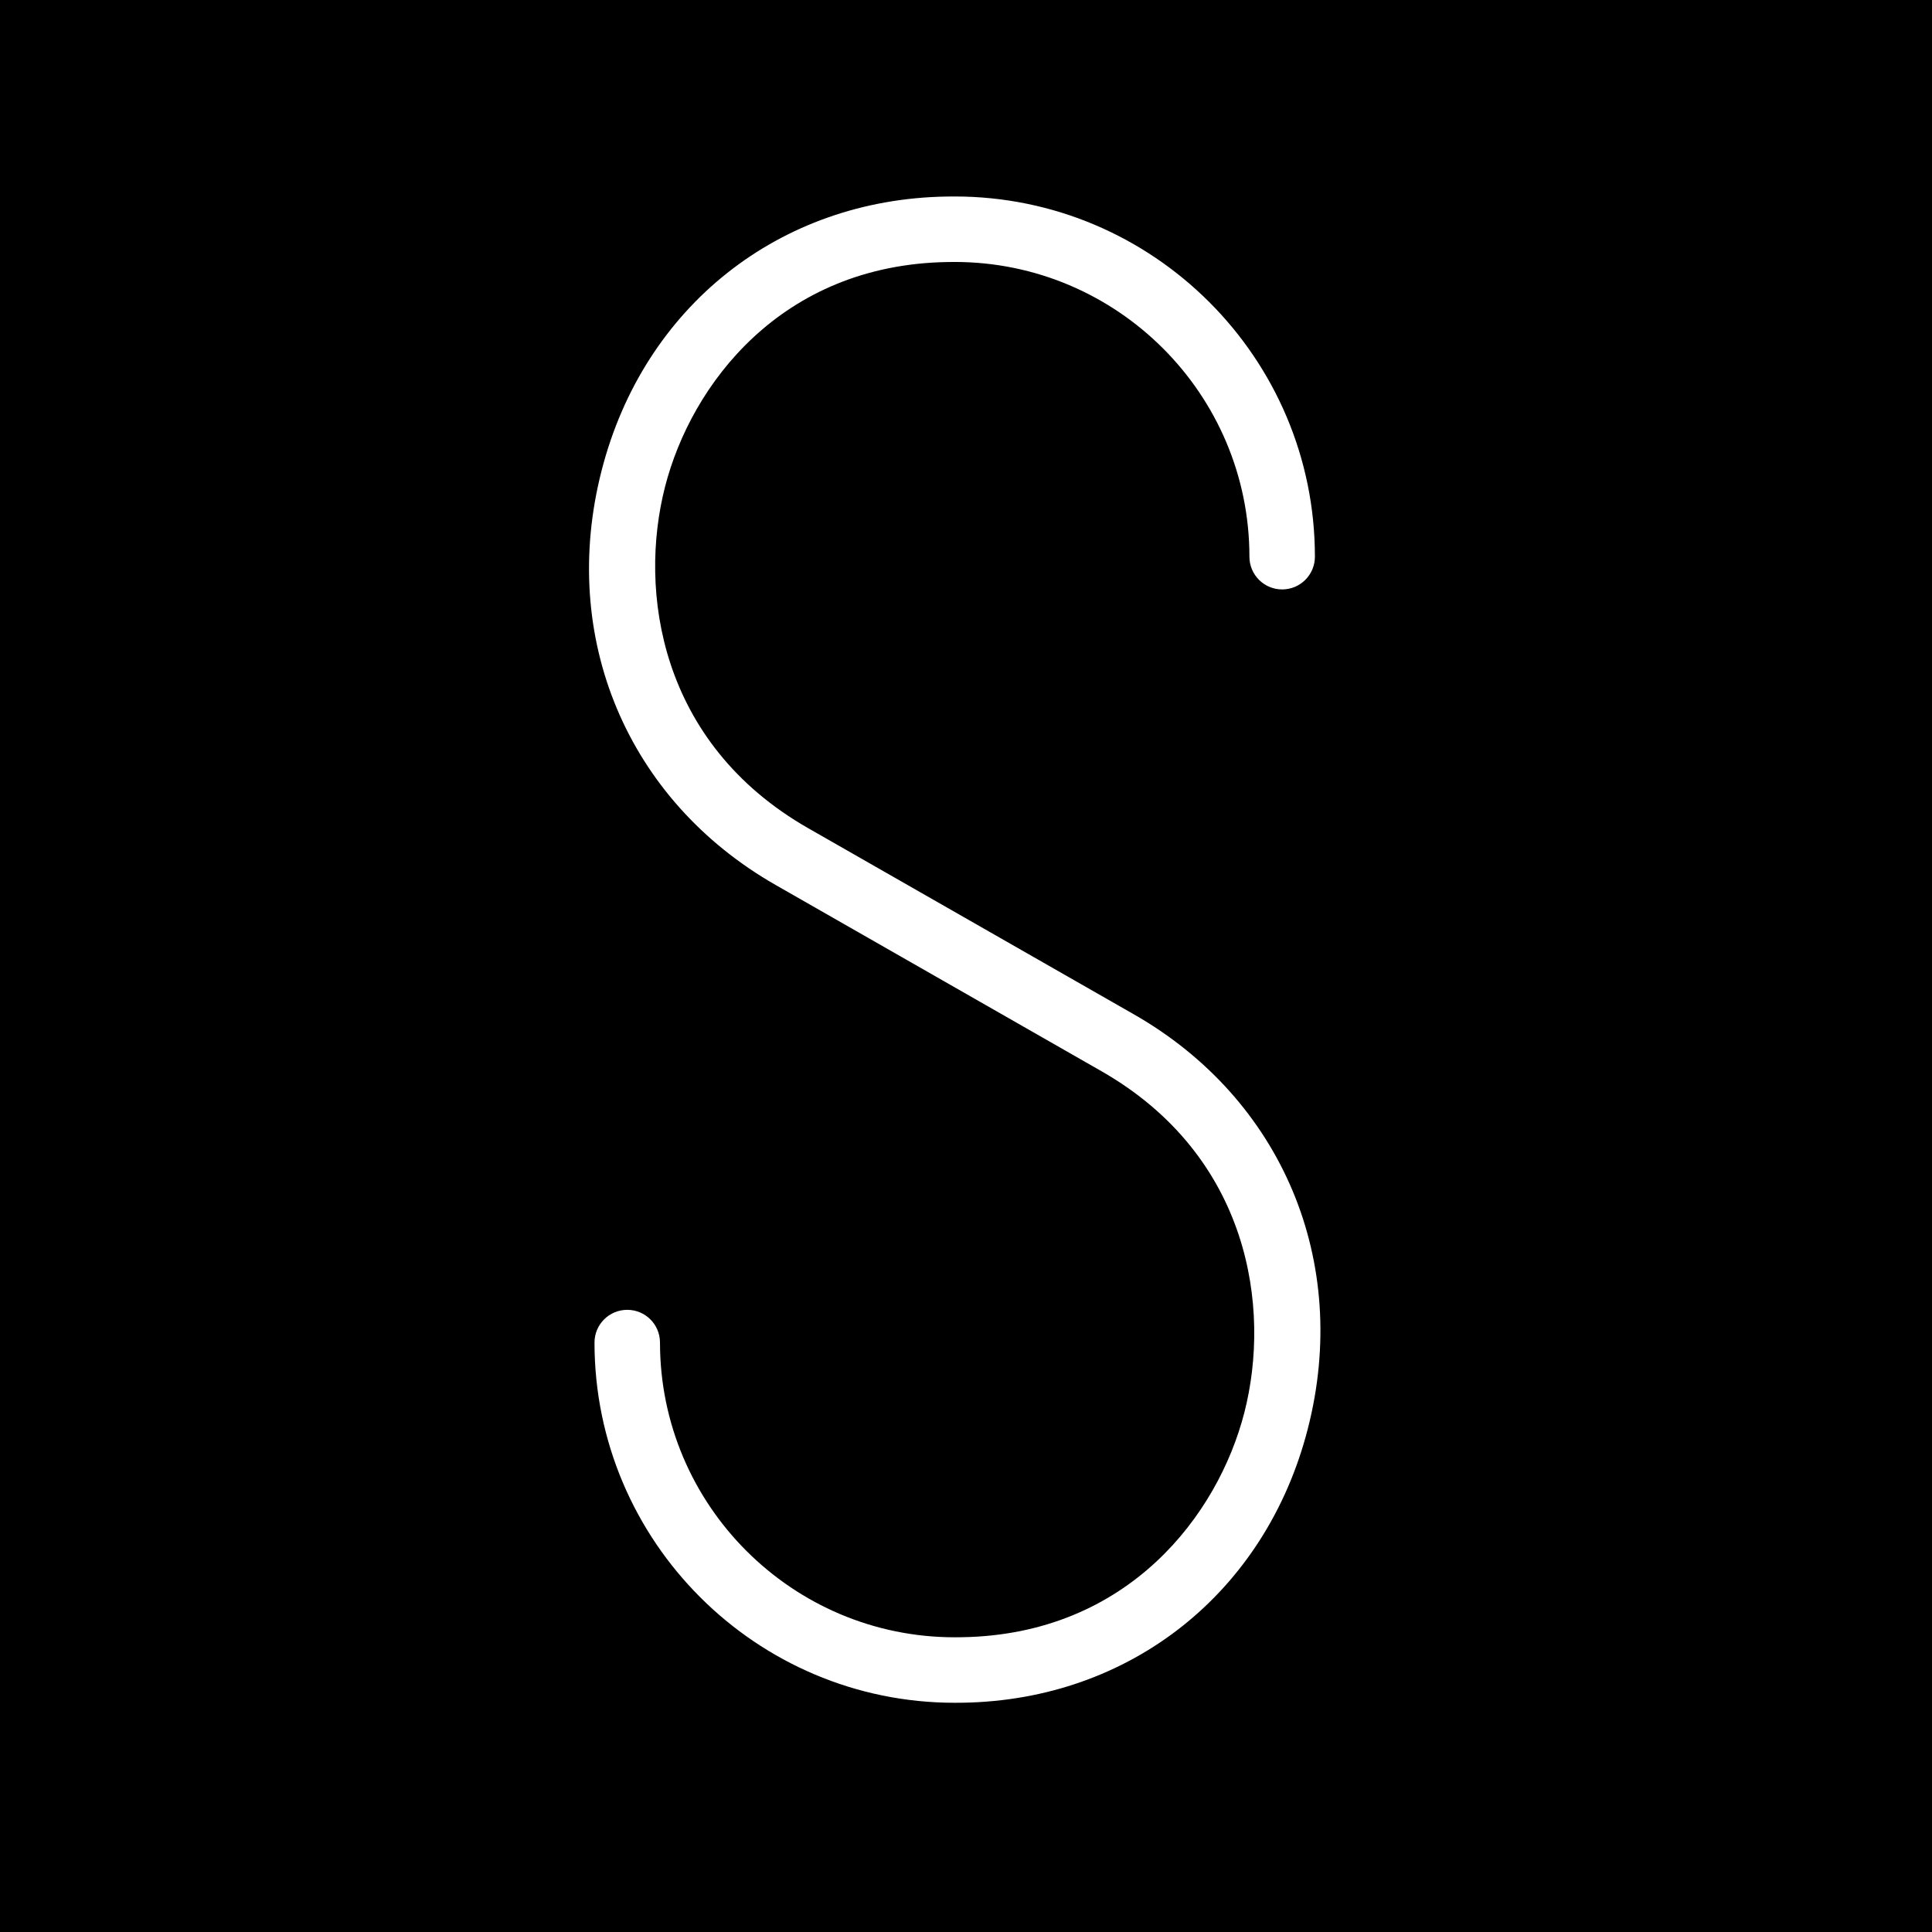
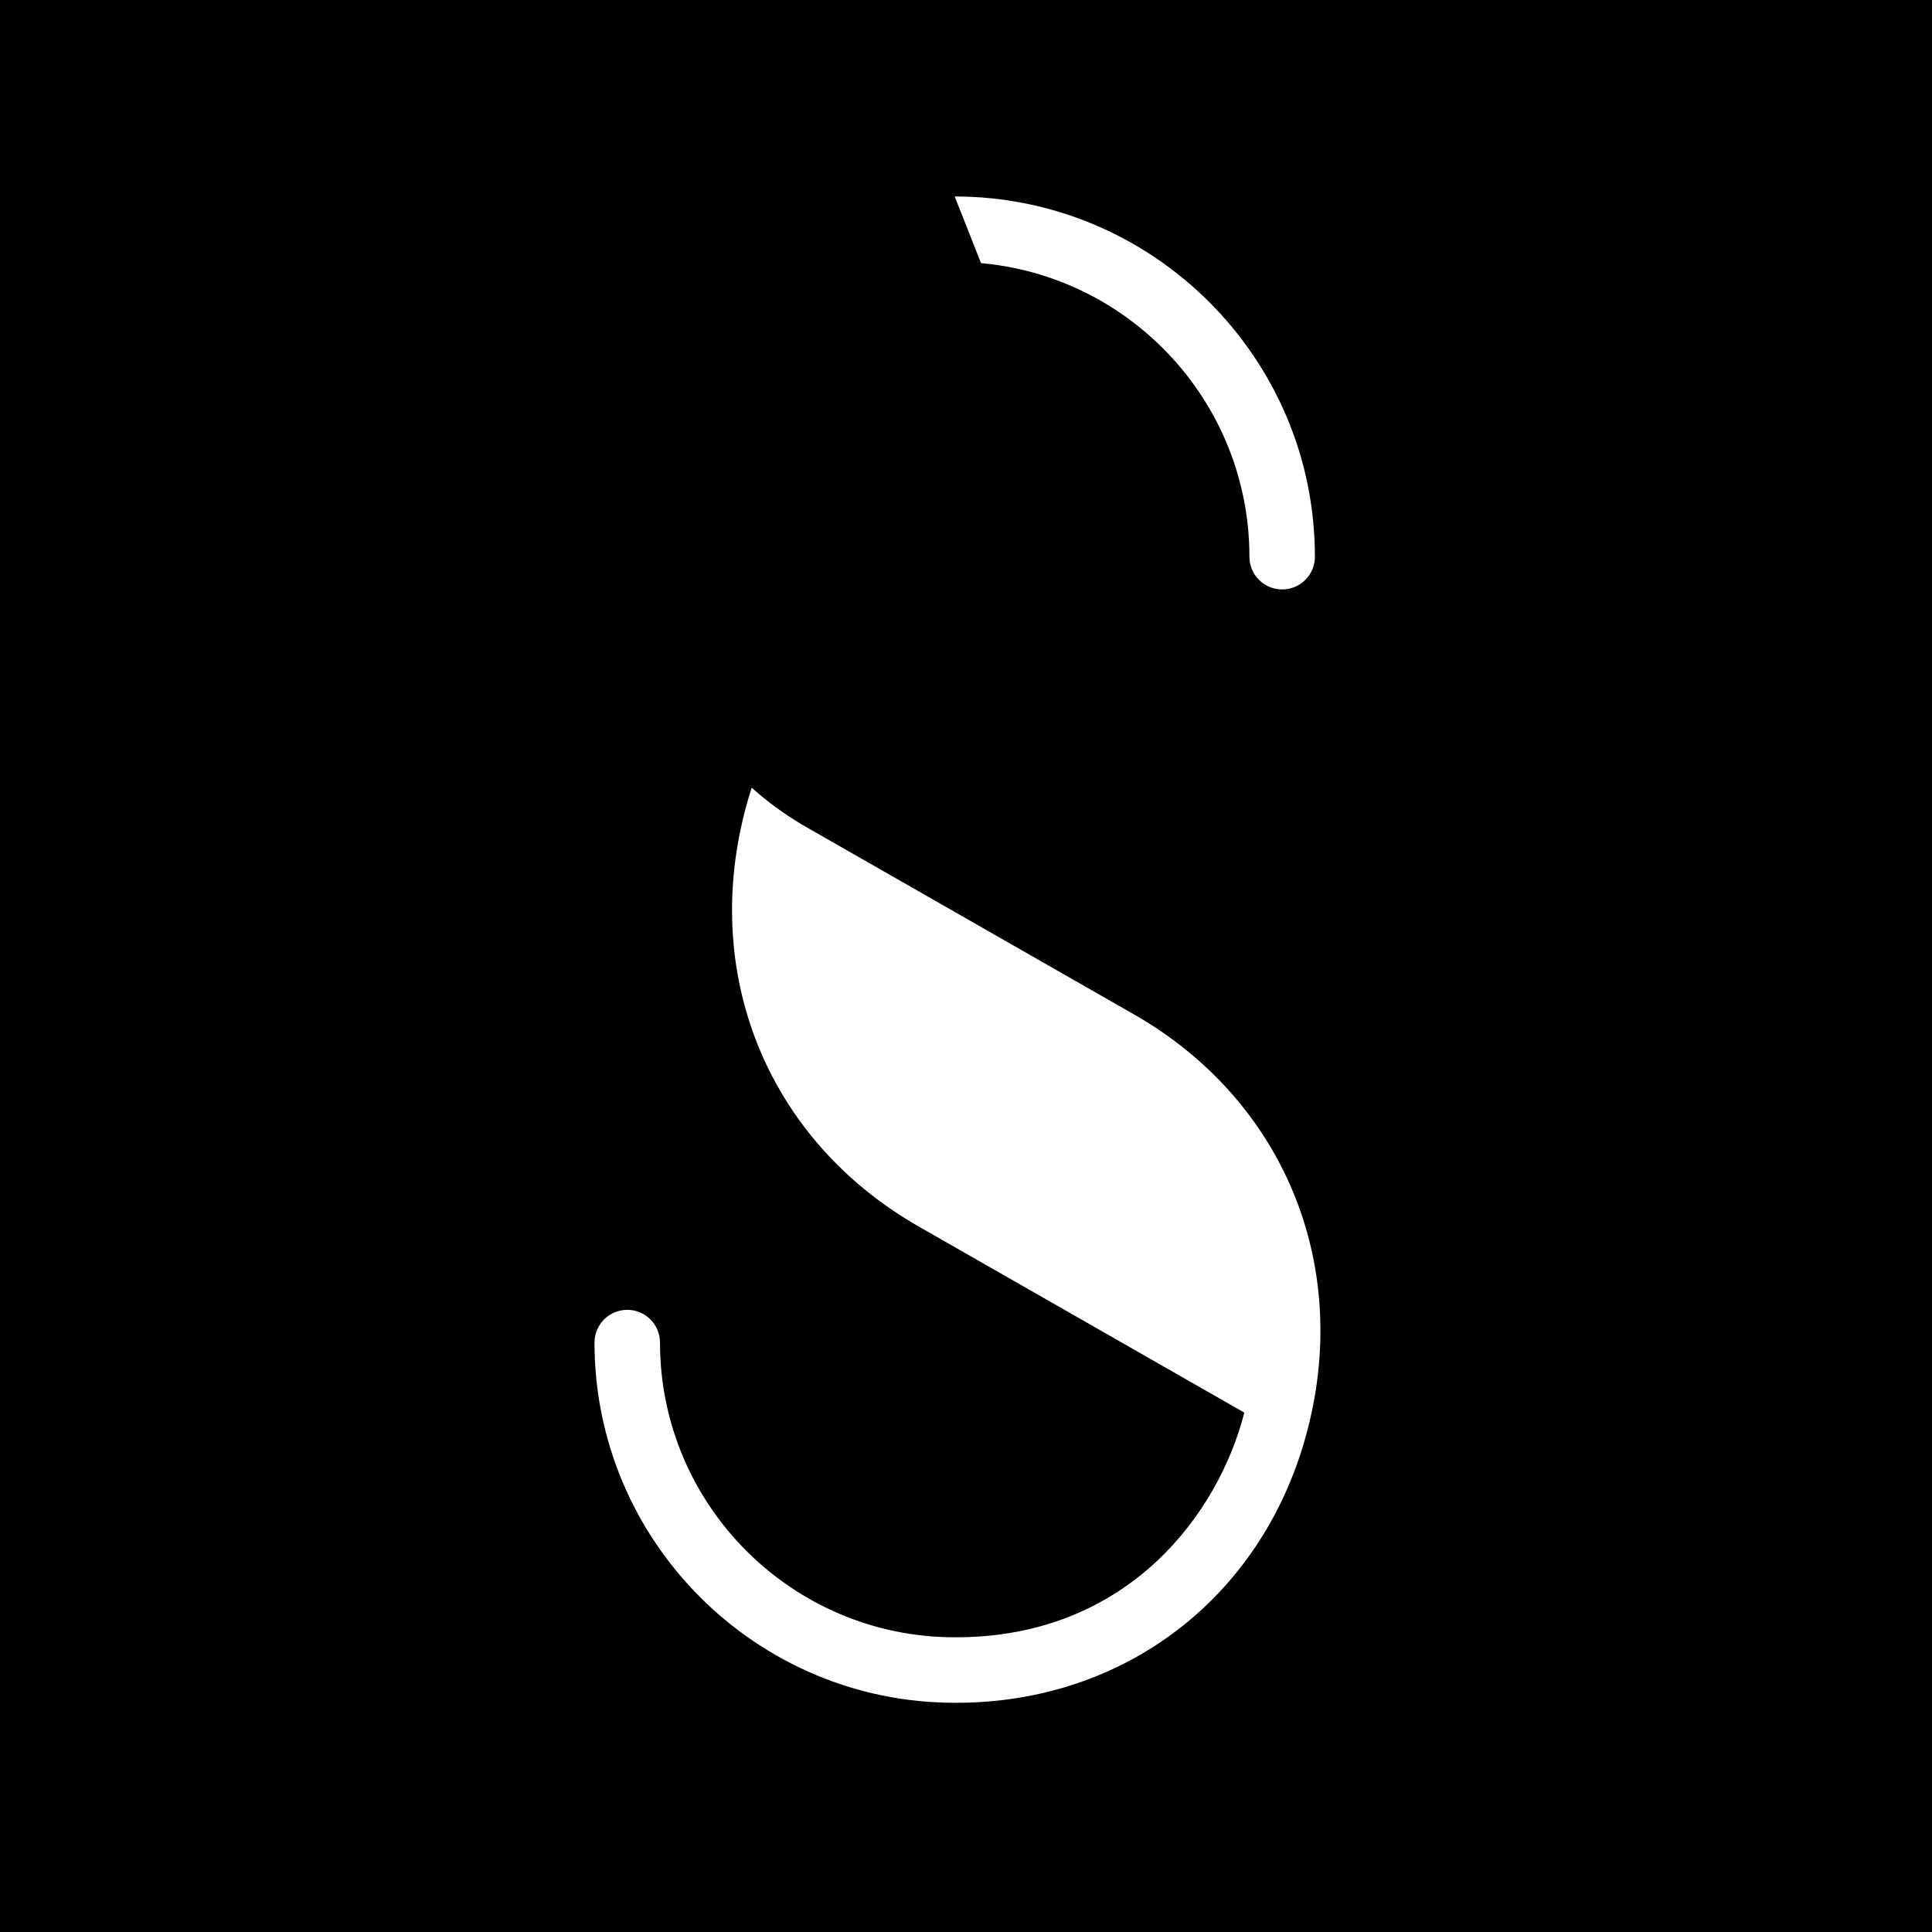
<svg xmlns="http://www.w3.org/2000/svg" version="1.1" id="Capa_1" x="0px" y="0px" viewBox="0 0 59 59" style="enable-background:new 0 0 59 59;" xml:space="preserve">
-   <path d="M0,0v59h59V0H0z M39.937,43.637c-1.283,4.996-5.419,8.278-10.534,8.361L29.155,52c-6.065,0-11-4.935-11-11  c0-0.553,0.447-1,1-1s1,0.447,1,1c0,4.963,4.037,9,9,9l0.219-0.002c5.087-0.082,7.827-3.746,8.626-6.859  c0.82-3.19,0.168-7.837-4.368-10.429l-9.945-5.684c-4.538-2.593-6.624-7.563-5.313-12.663c1.283-4.996,5.419-8.278,10.534-8.361  L29.155,6c6.065,0,11,4.935,11,11c0,0.553-0.447,1-1,1s-1-0.447-1-1c0-4.963-4.037-9-9-9l-0.219,0.002  c-5.087,0.082-7.827,3.746-8.626,6.859c-0.82,3.19-0.168,7.837,4.368,10.429l9.945,5.684C39.162,33.566,41.248,38.537,39.937,43.637  z" />
+   <path d="M0,0v59h59V0H0z M39.937,43.637c-1.283,4.996-5.419,8.278-10.534,8.361L29.155,52c-6.065,0-11-4.935-11-11  c0-0.553,0.447-1,1-1s1,0.447,1,1c0,4.963,4.037,9,9,9l0.219-0.002c5.087-0.082,7.827-3.746,8.626-6.859  l-9.945-5.684c-4.538-2.593-6.624-7.563-5.313-12.663c1.283-4.996,5.419-8.278,10.534-8.361  L29.155,6c6.065,0,11,4.935,11,11c0,0.553-0.447,1-1,1s-1-0.447-1-1c0-4.963-4.037-9-9-9l-0.219,0.002  c-5.087,0.082-7.827,3.746-8.626,6.859c-0.82,3.19-0.168,7.837,4.368,10.429l9.945,5.684C39.162,33.566,41.248,38.537,39.937,43.637  z" />
  <g>
</g>
  <g>
</g>
  <g>
</g>
  <g>
</g>
  <g>
</g>
  <g>
</g>
  <g>
</g>
  <g>
</g>
  <g>
</g>
  <g>
</g>
  <g>
</g>
  <g>
</g>
  <g>
</g>
  <g>
</g>
  <g>
</g>
</svg>